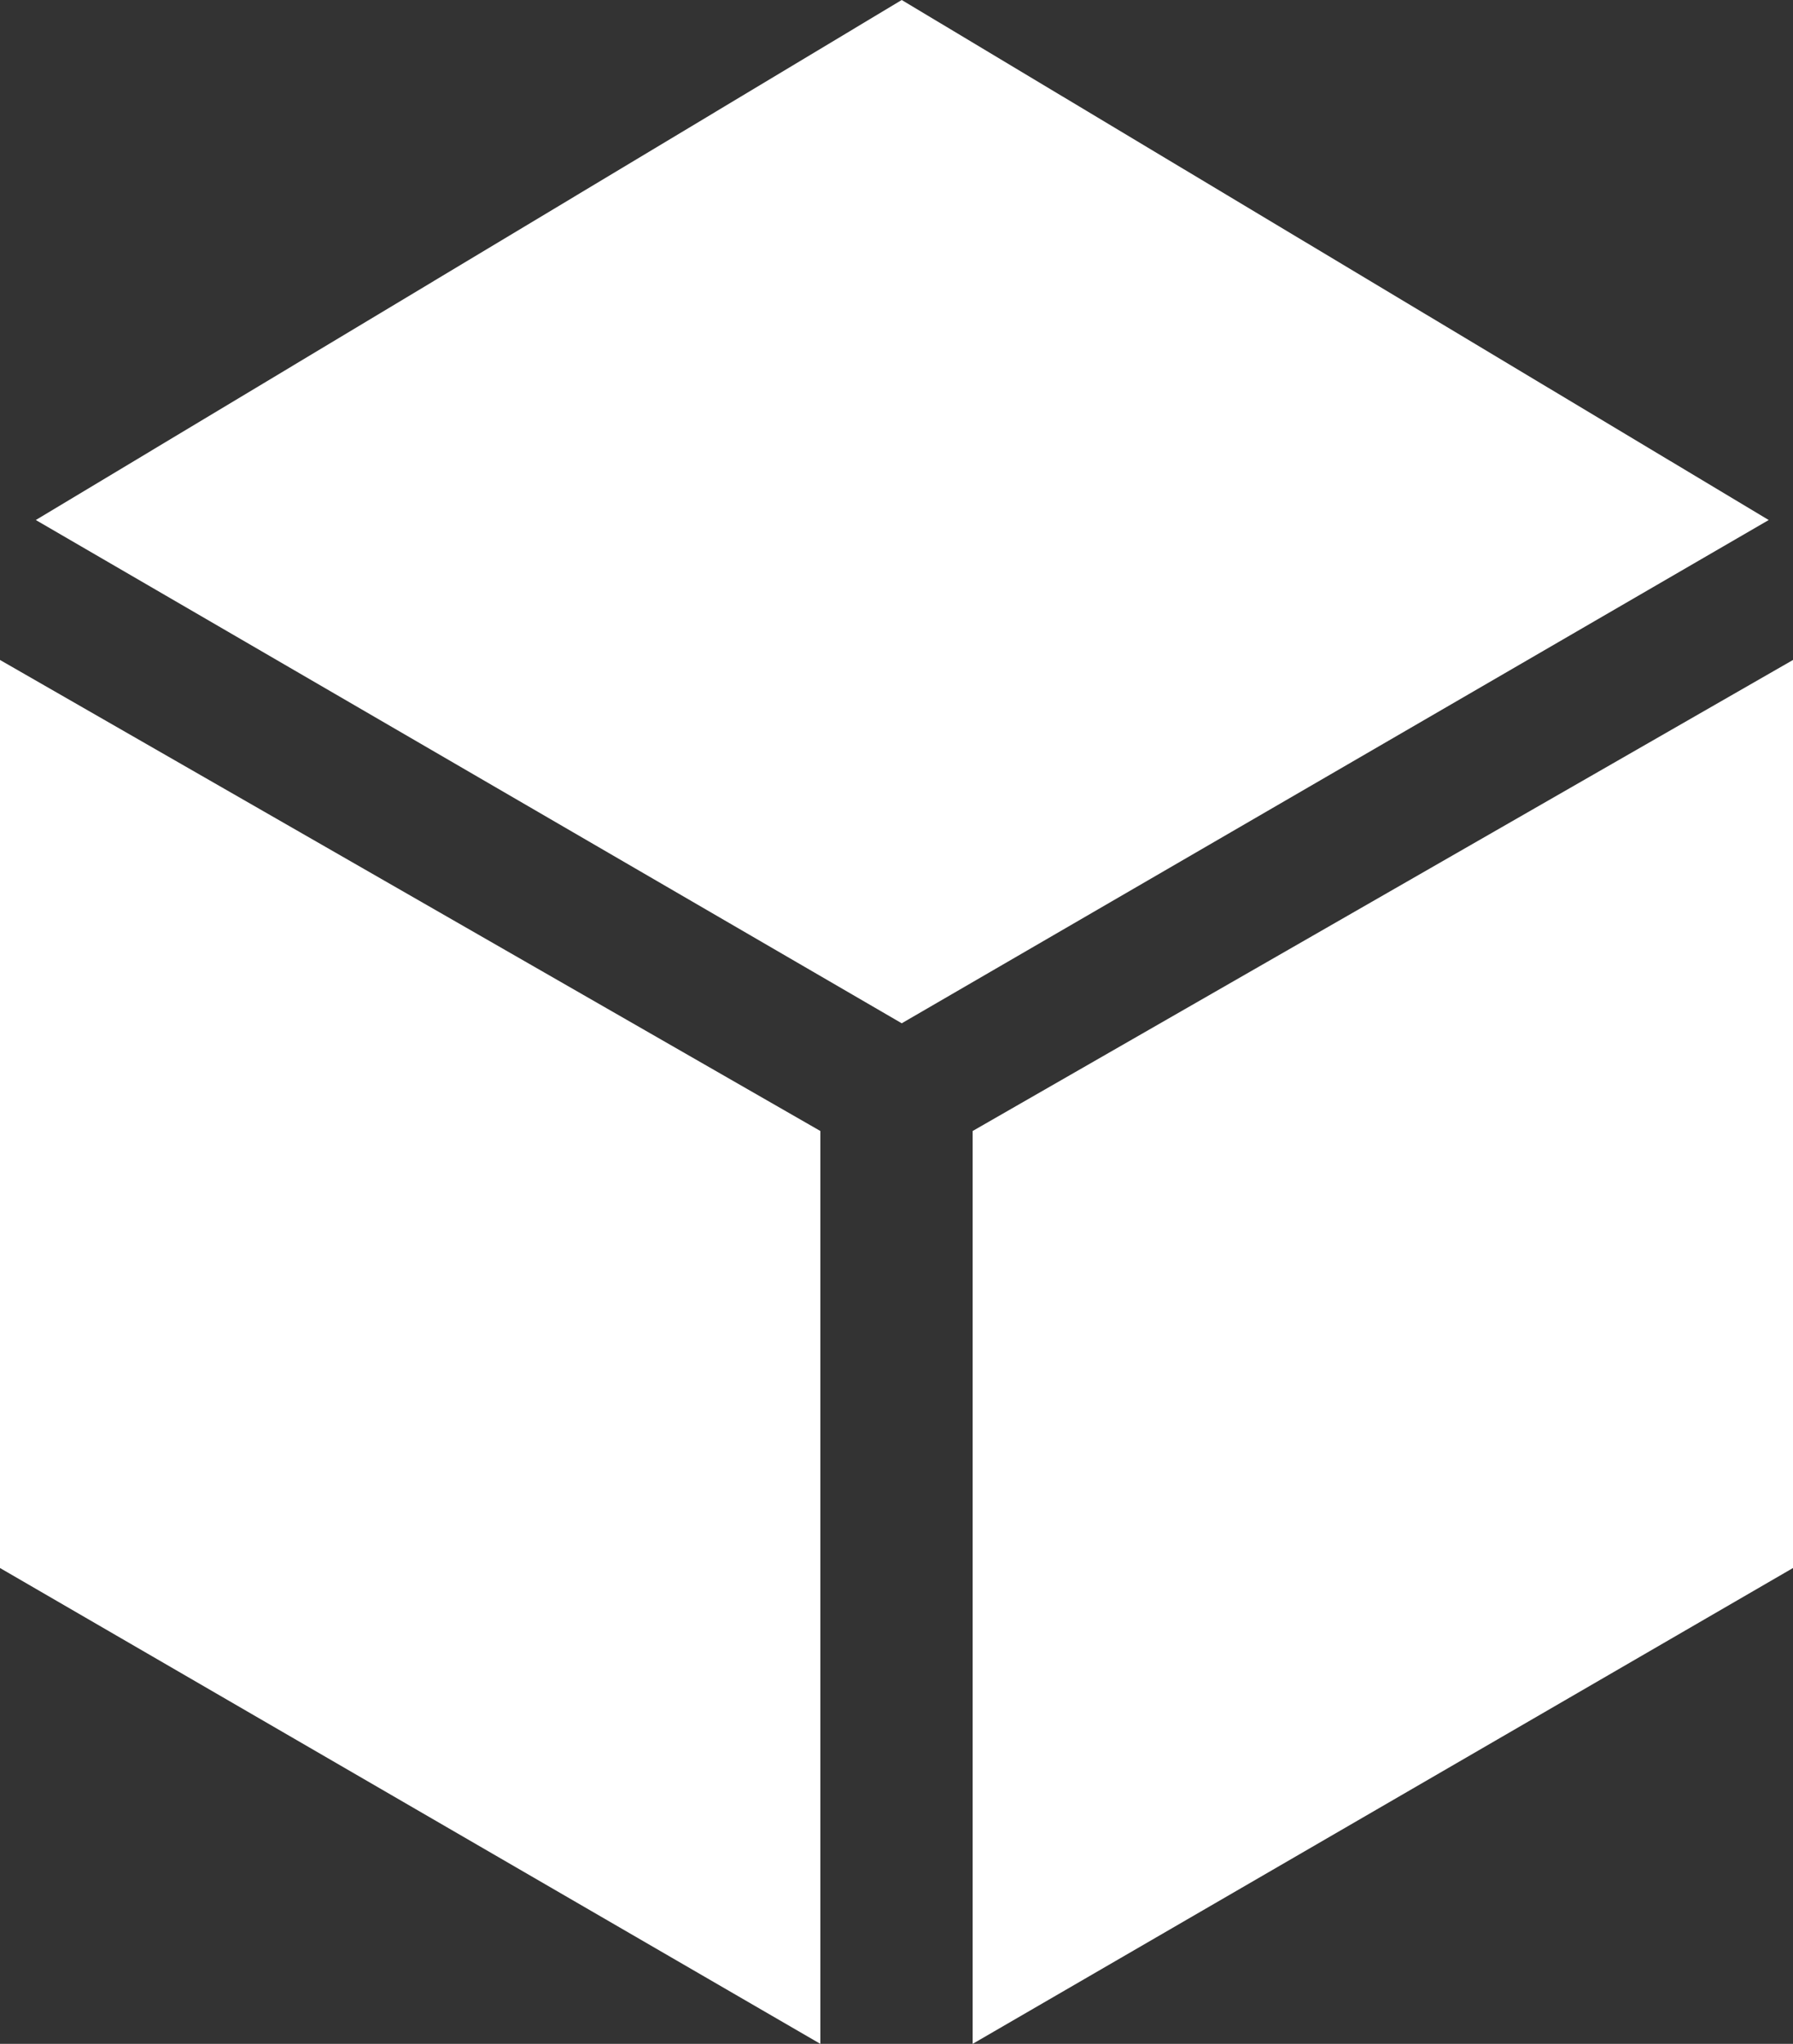
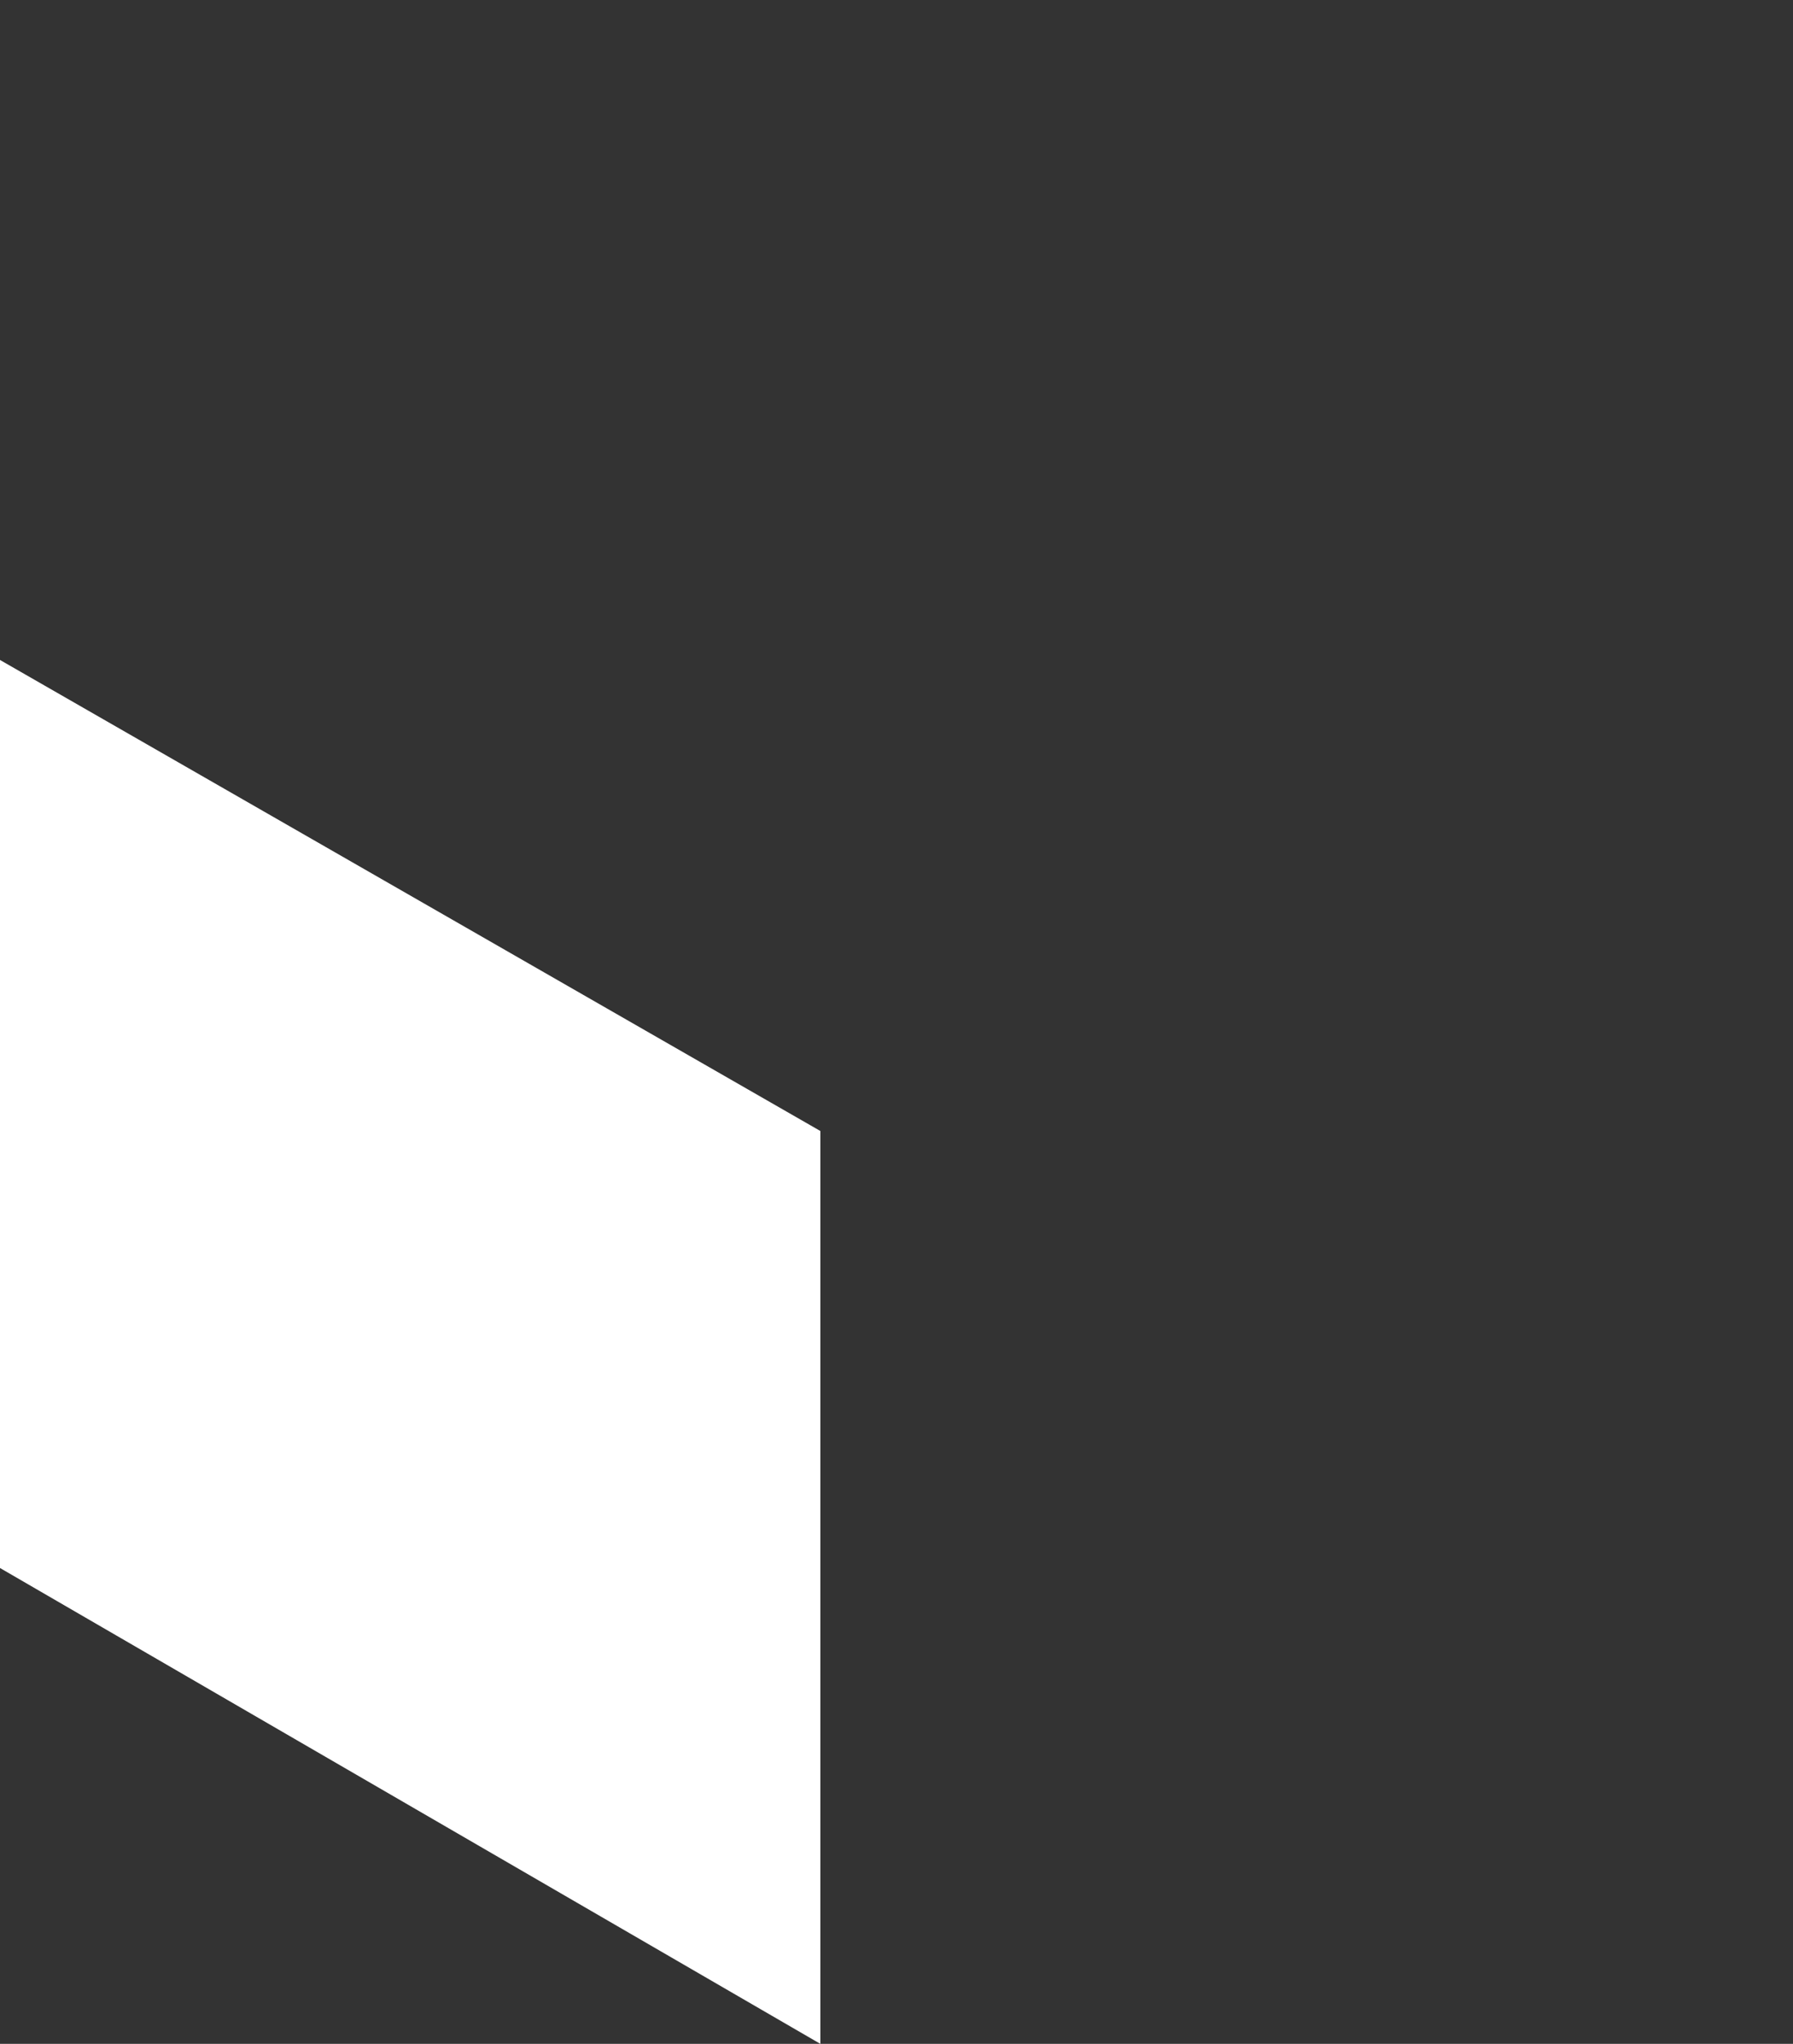
<svg xmlns="http://www.w3.org/2000/svg" id="Calque_2" data-name="Calque 2" viewBox="0 0 304.9 347.44">
  <rect x="0" y="0" width="304.9" height="347.44" fill="#333333" stroke="none" />
  <defs>
    <style>
      .cls-1 {
        fill: #fff;
        stroke-width: 0px;
      }
    </style>
  </defs>
  <g id="Calque_1-2" data-name="Calque 1">
    <g>
-       <polygon class="cls-1" points="6.09 88.4 153.34 173.95 300.77 88.4 153.34 0 6.09 88.4" />
      <polygon class="cls-1" points="0 112.19 139.5 192.26 139.5 347.44 0 266.55 0 112.19" />
-       <polygon class="cls-1" points="304.9 112.19 165.4 192.26 165.4 347.44 304.9 266.55 304.9 112.19" />
    </g>
  </g>
</svg>